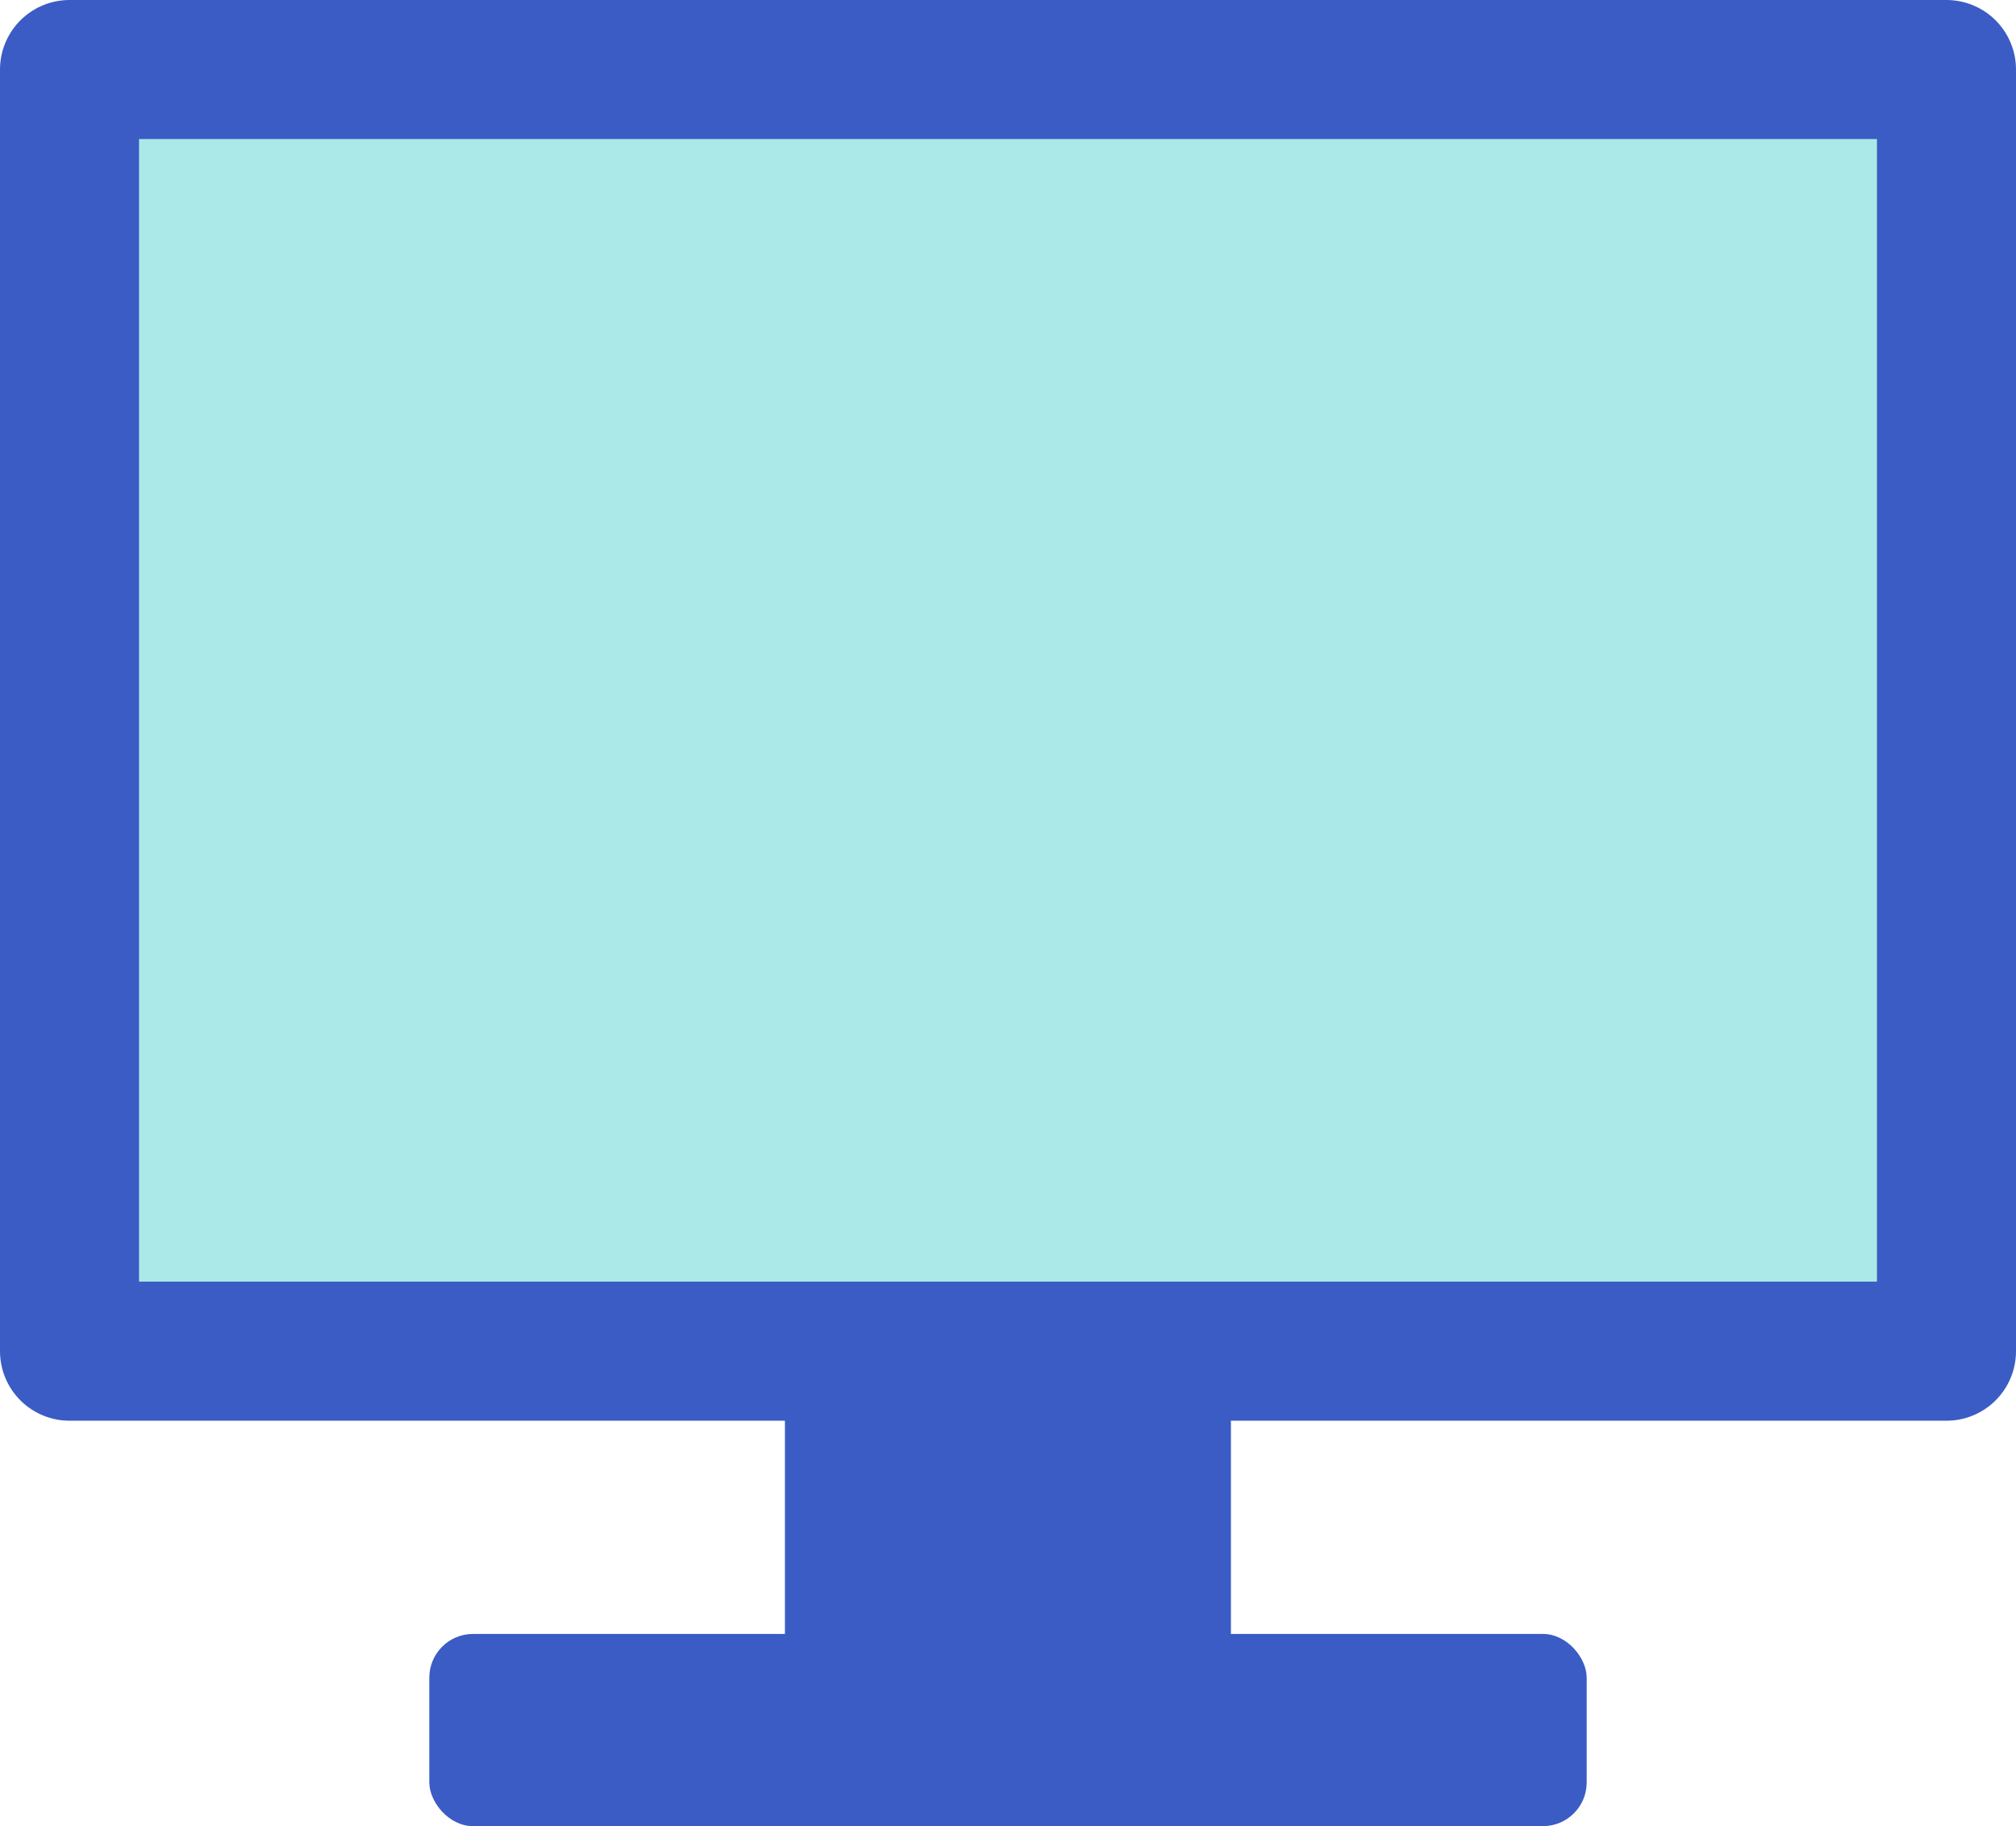
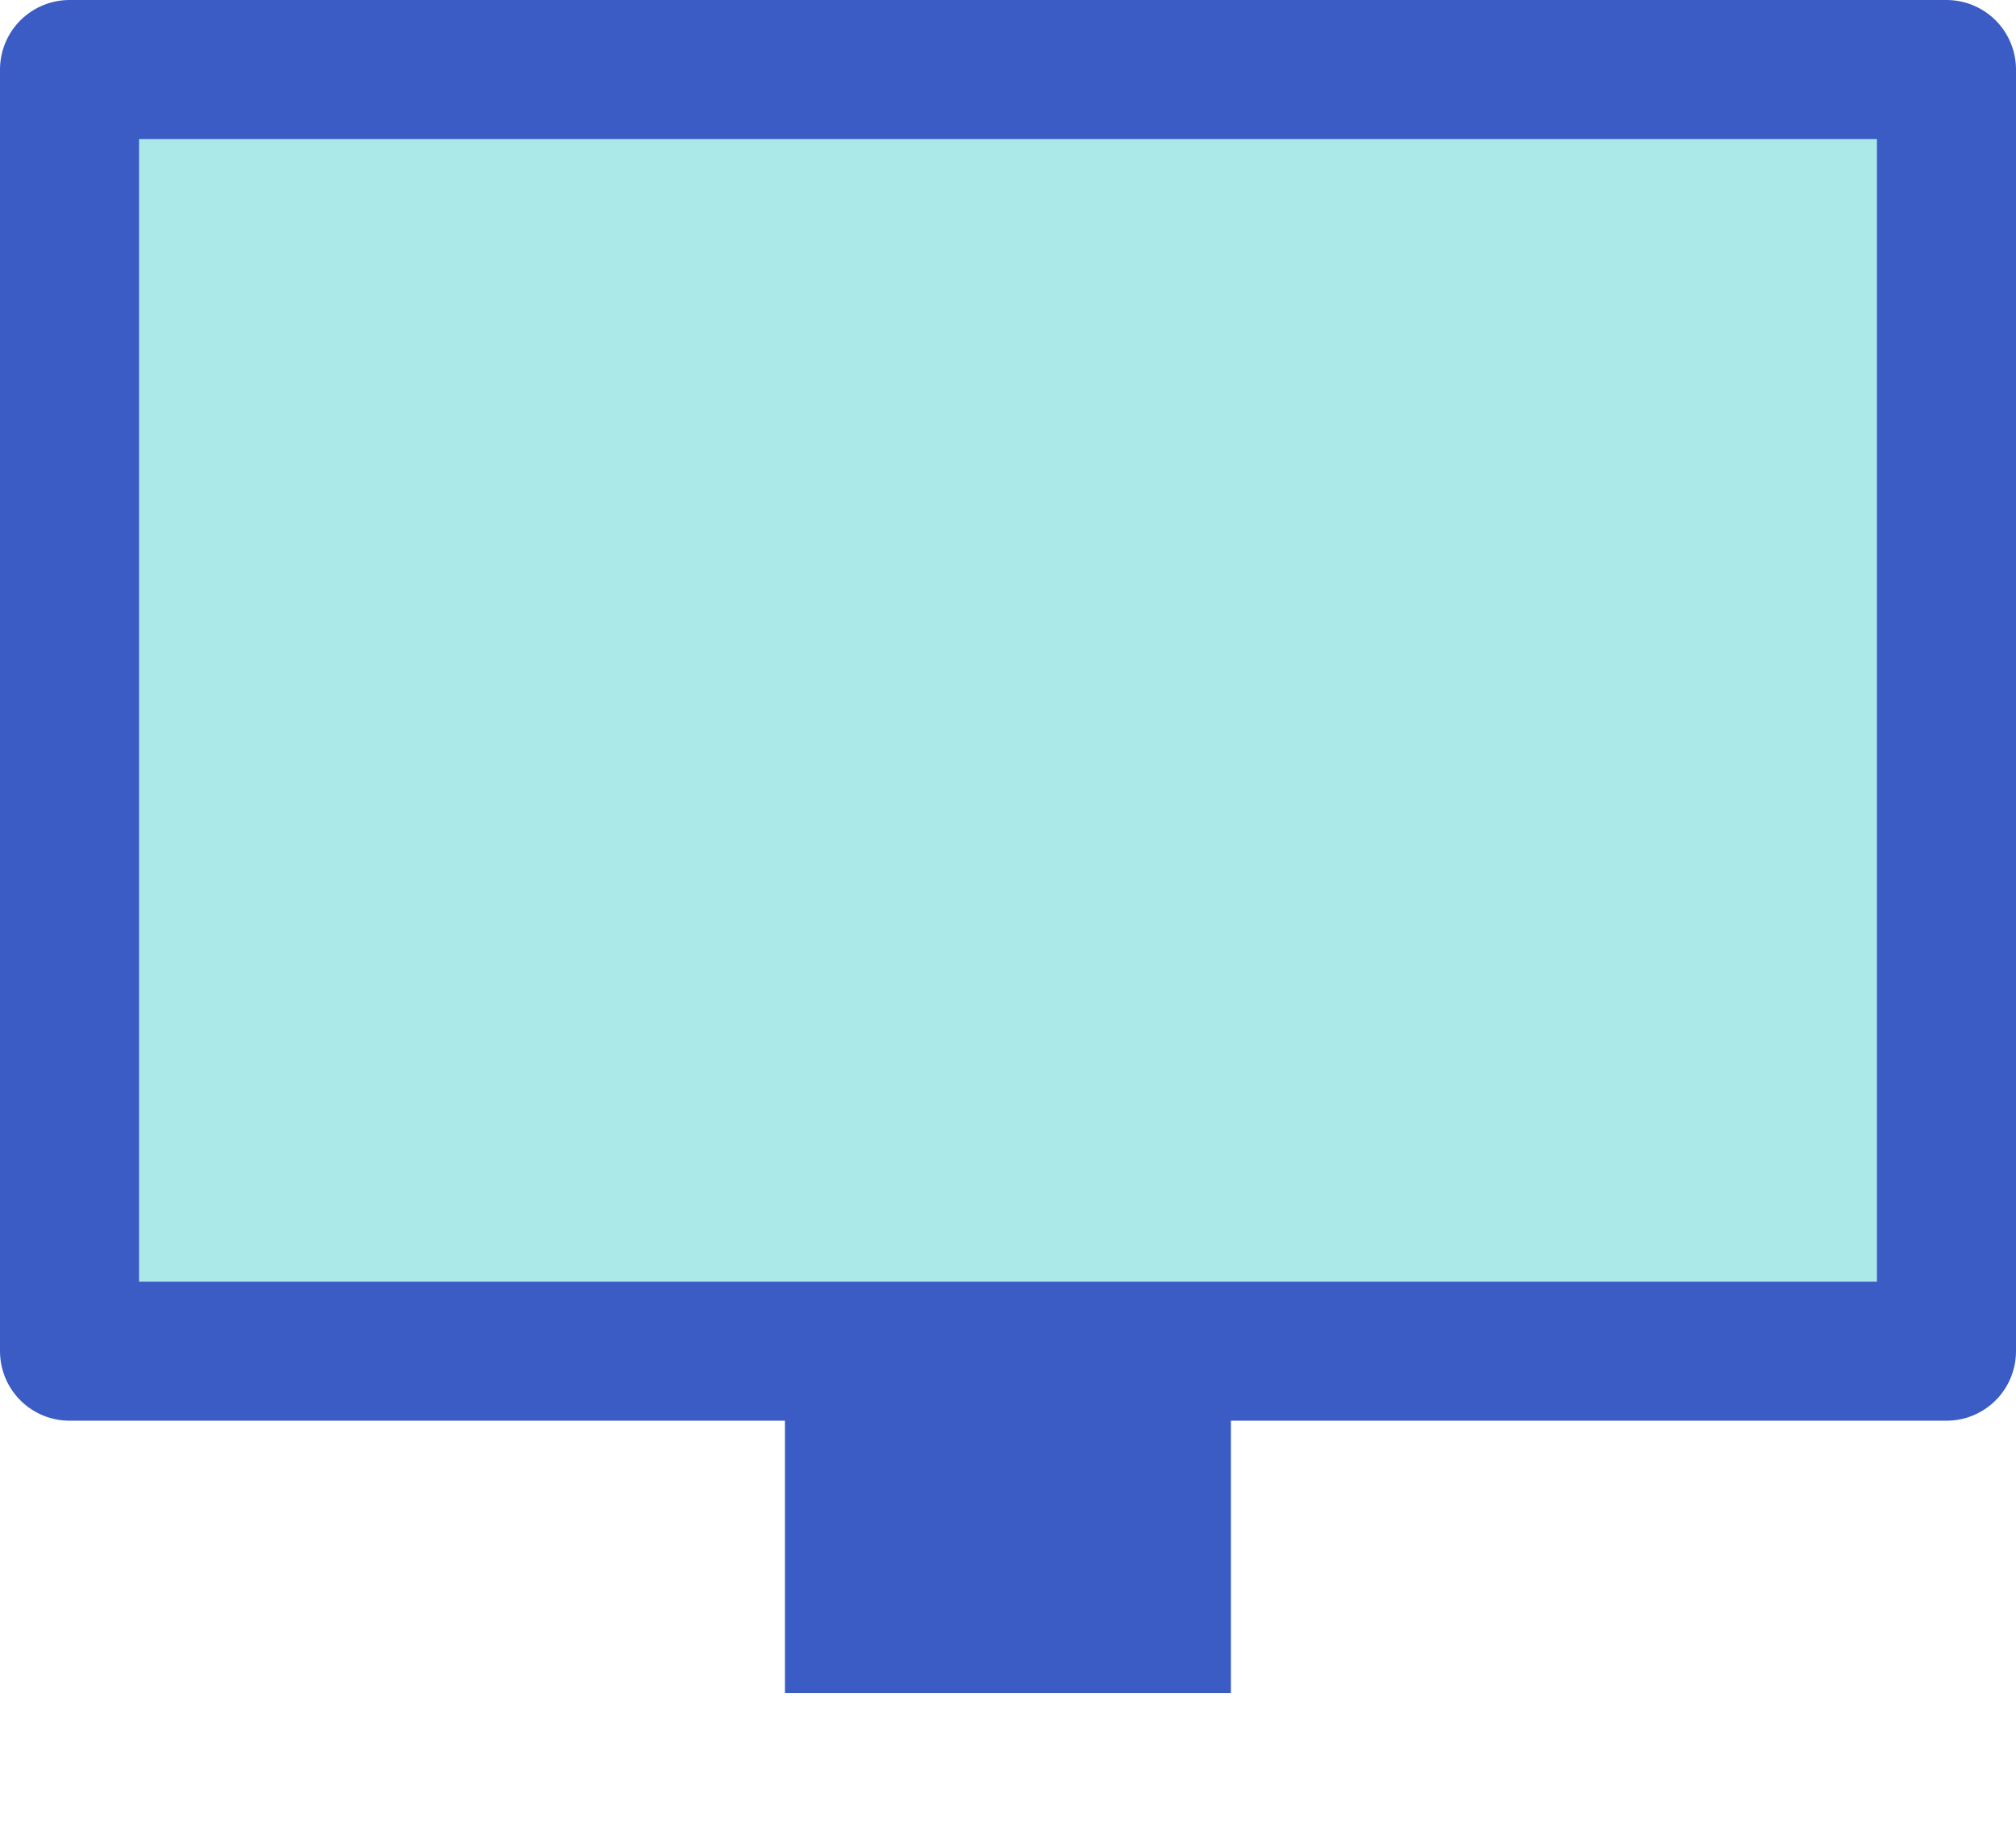
<svg xmlns="http://www.w3.org/2000/svg" id="Layer_1" data-name="Layer 1" viewBox="0 0 130.5 118.2">
  <defs>
    <style>.cls-1{fill:#3b5cc4;}.cls-2{fill:#abe8e8;stroke:#3b5cc4;stroke-linecap:round;stroke-linejoin:round;stroke-width:9px;}</style>
  </defs>
  <title>1</title>
  <rect class="cls-1" x="50.81" y="80.7" width="28.87" height="28.87" />
  <rect class="cls-2" x="4.5" y="4.5" width="121.5" height="82.95" />
-   <rect class="cls-1" x="27.79" y="105.75" width="74.92" height="12.44" rx="2.83" />
</svg>